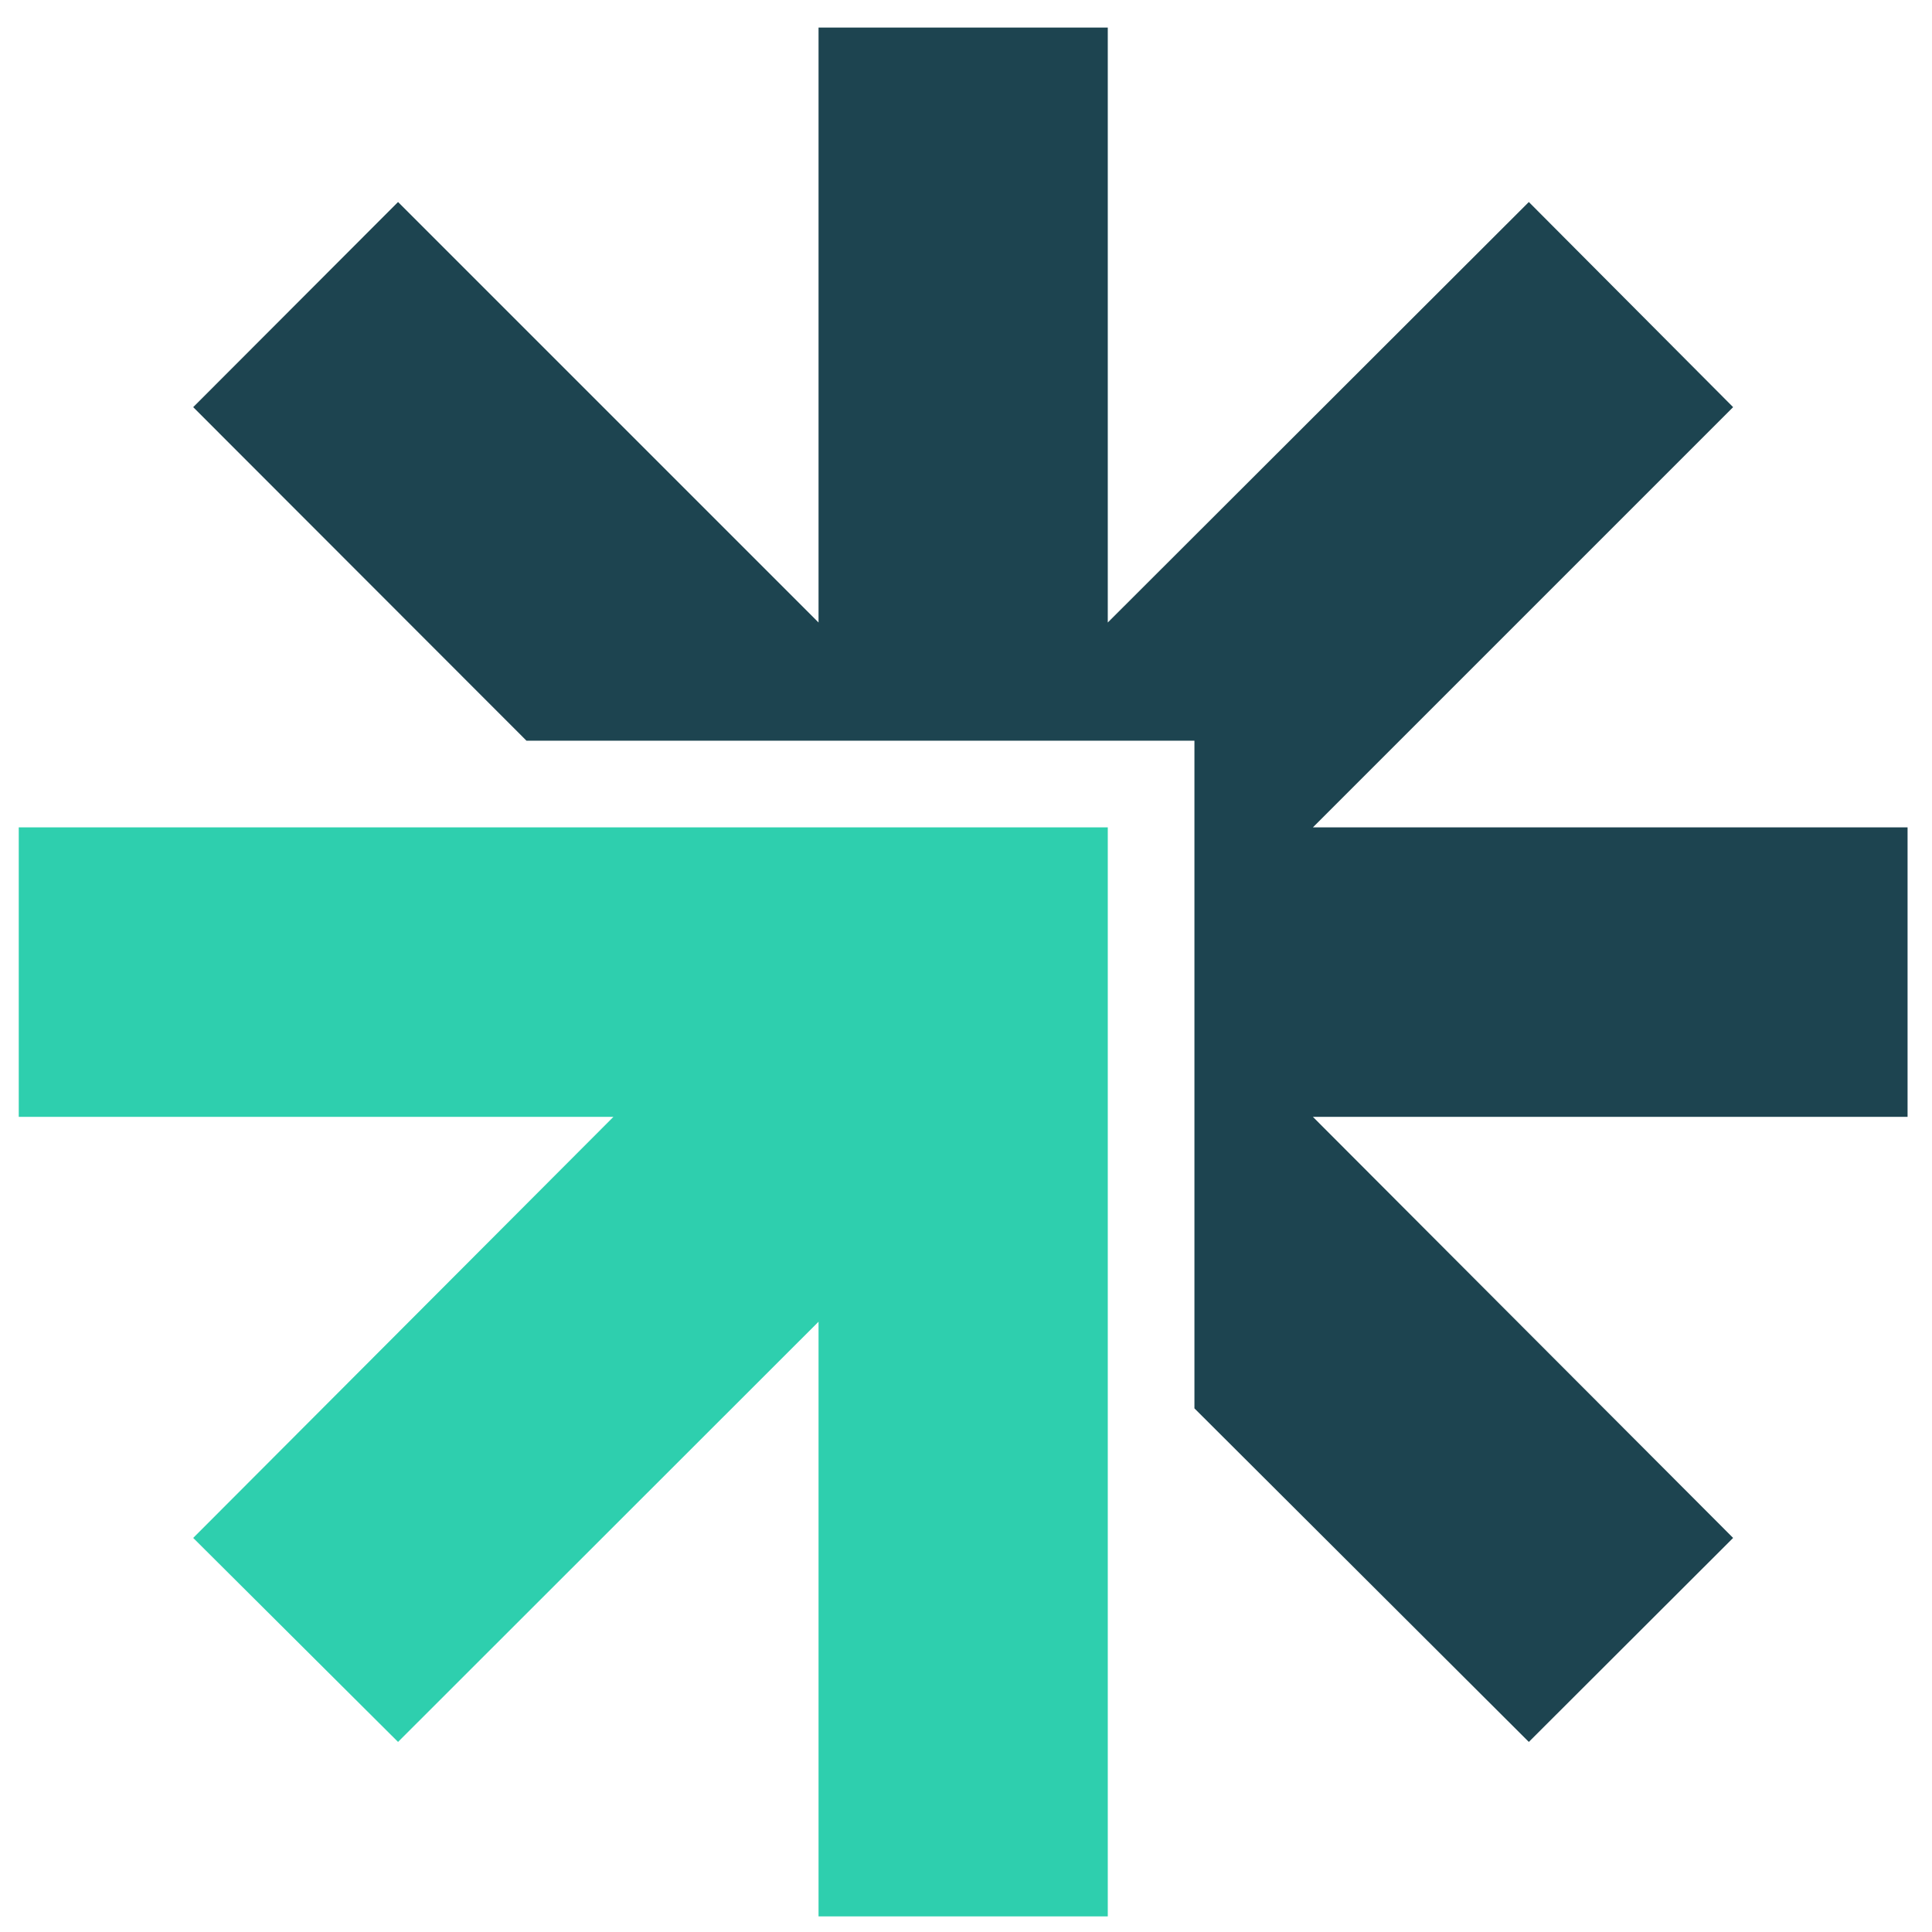
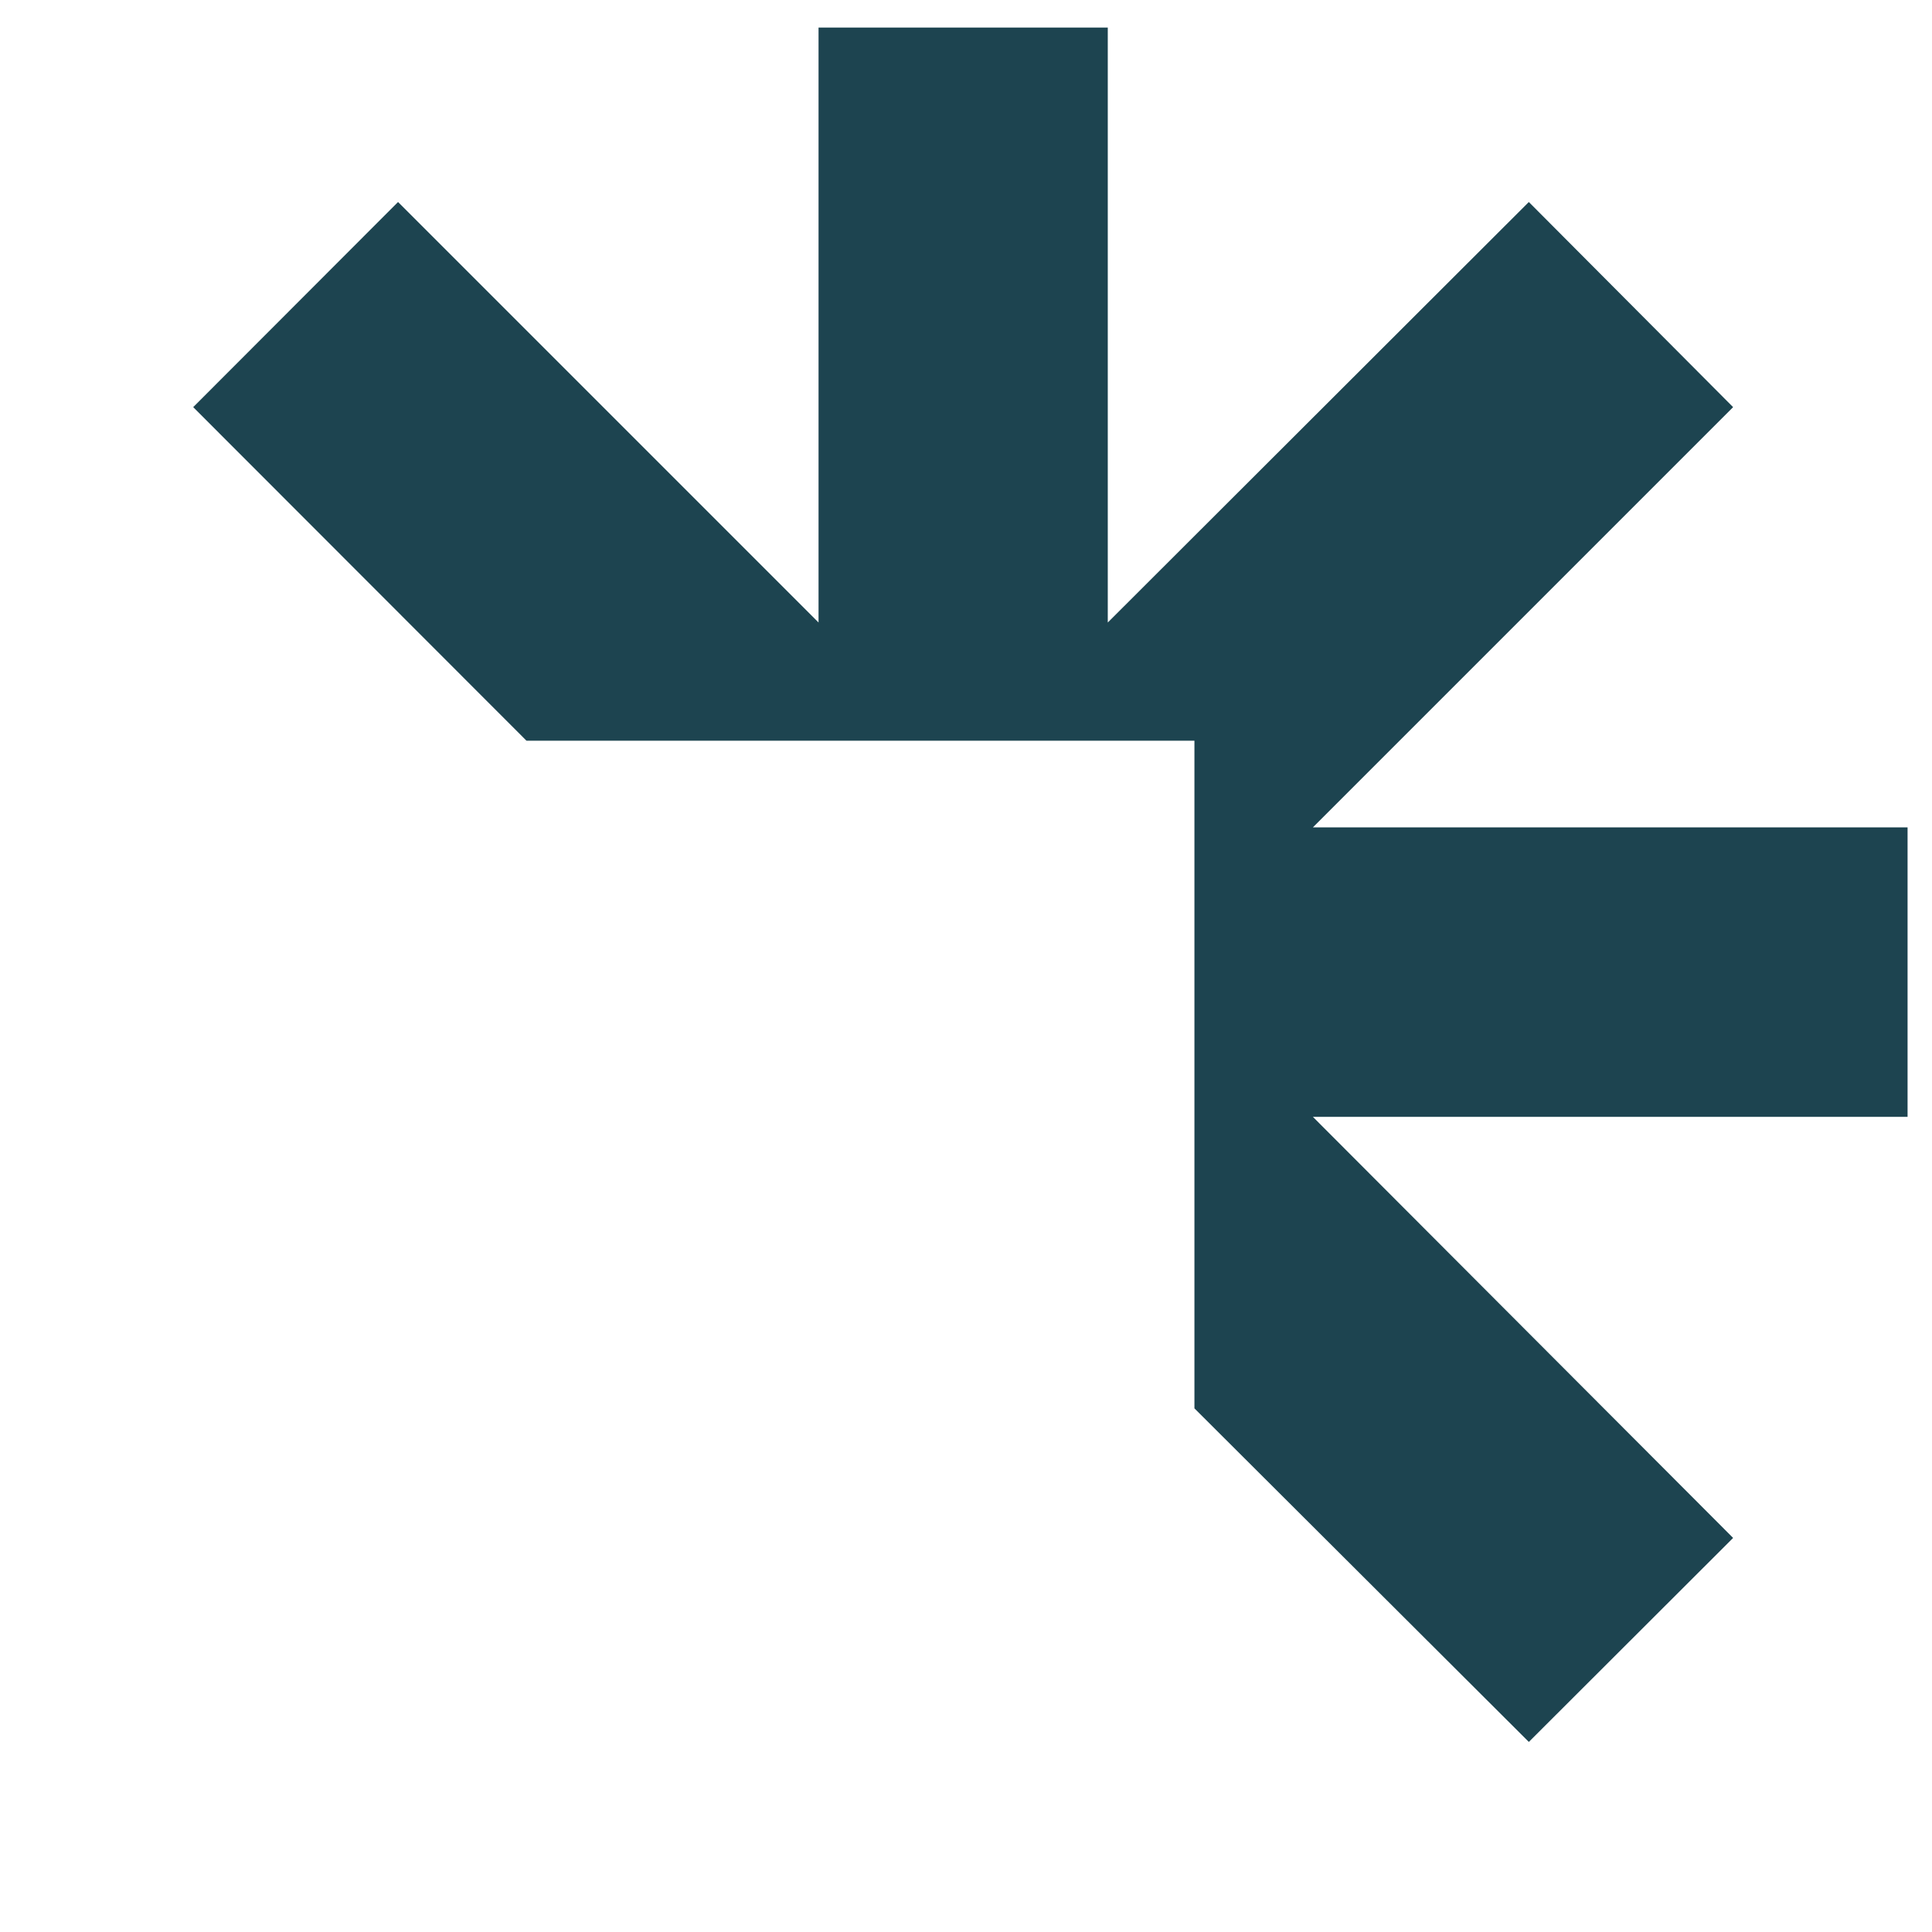
<svg xmlns="http://www.w3.org/2000/svg" width="68" height="68" viewBox="0 0 68 68" fill="none">
  <path d="M67.14 39.31H46.21L61 54.13L53.81 61.31L42.04 49.57V26.07H18.53L6.8 14.33L14.01 7.11L28.81 21.91V0.97H38.99V21.91L53.81 7.11L61 14.33L46.21 29.12H67.14V39.31Z" fill="#1d4450" />
-   <path d="M38.99 29.12V67.45H28.81V46.52L14.01 61.31L6.8 54.13L21.59 39.31H0.66V29.12H38.99Z" fill="#2ECFAE" />
</svg>